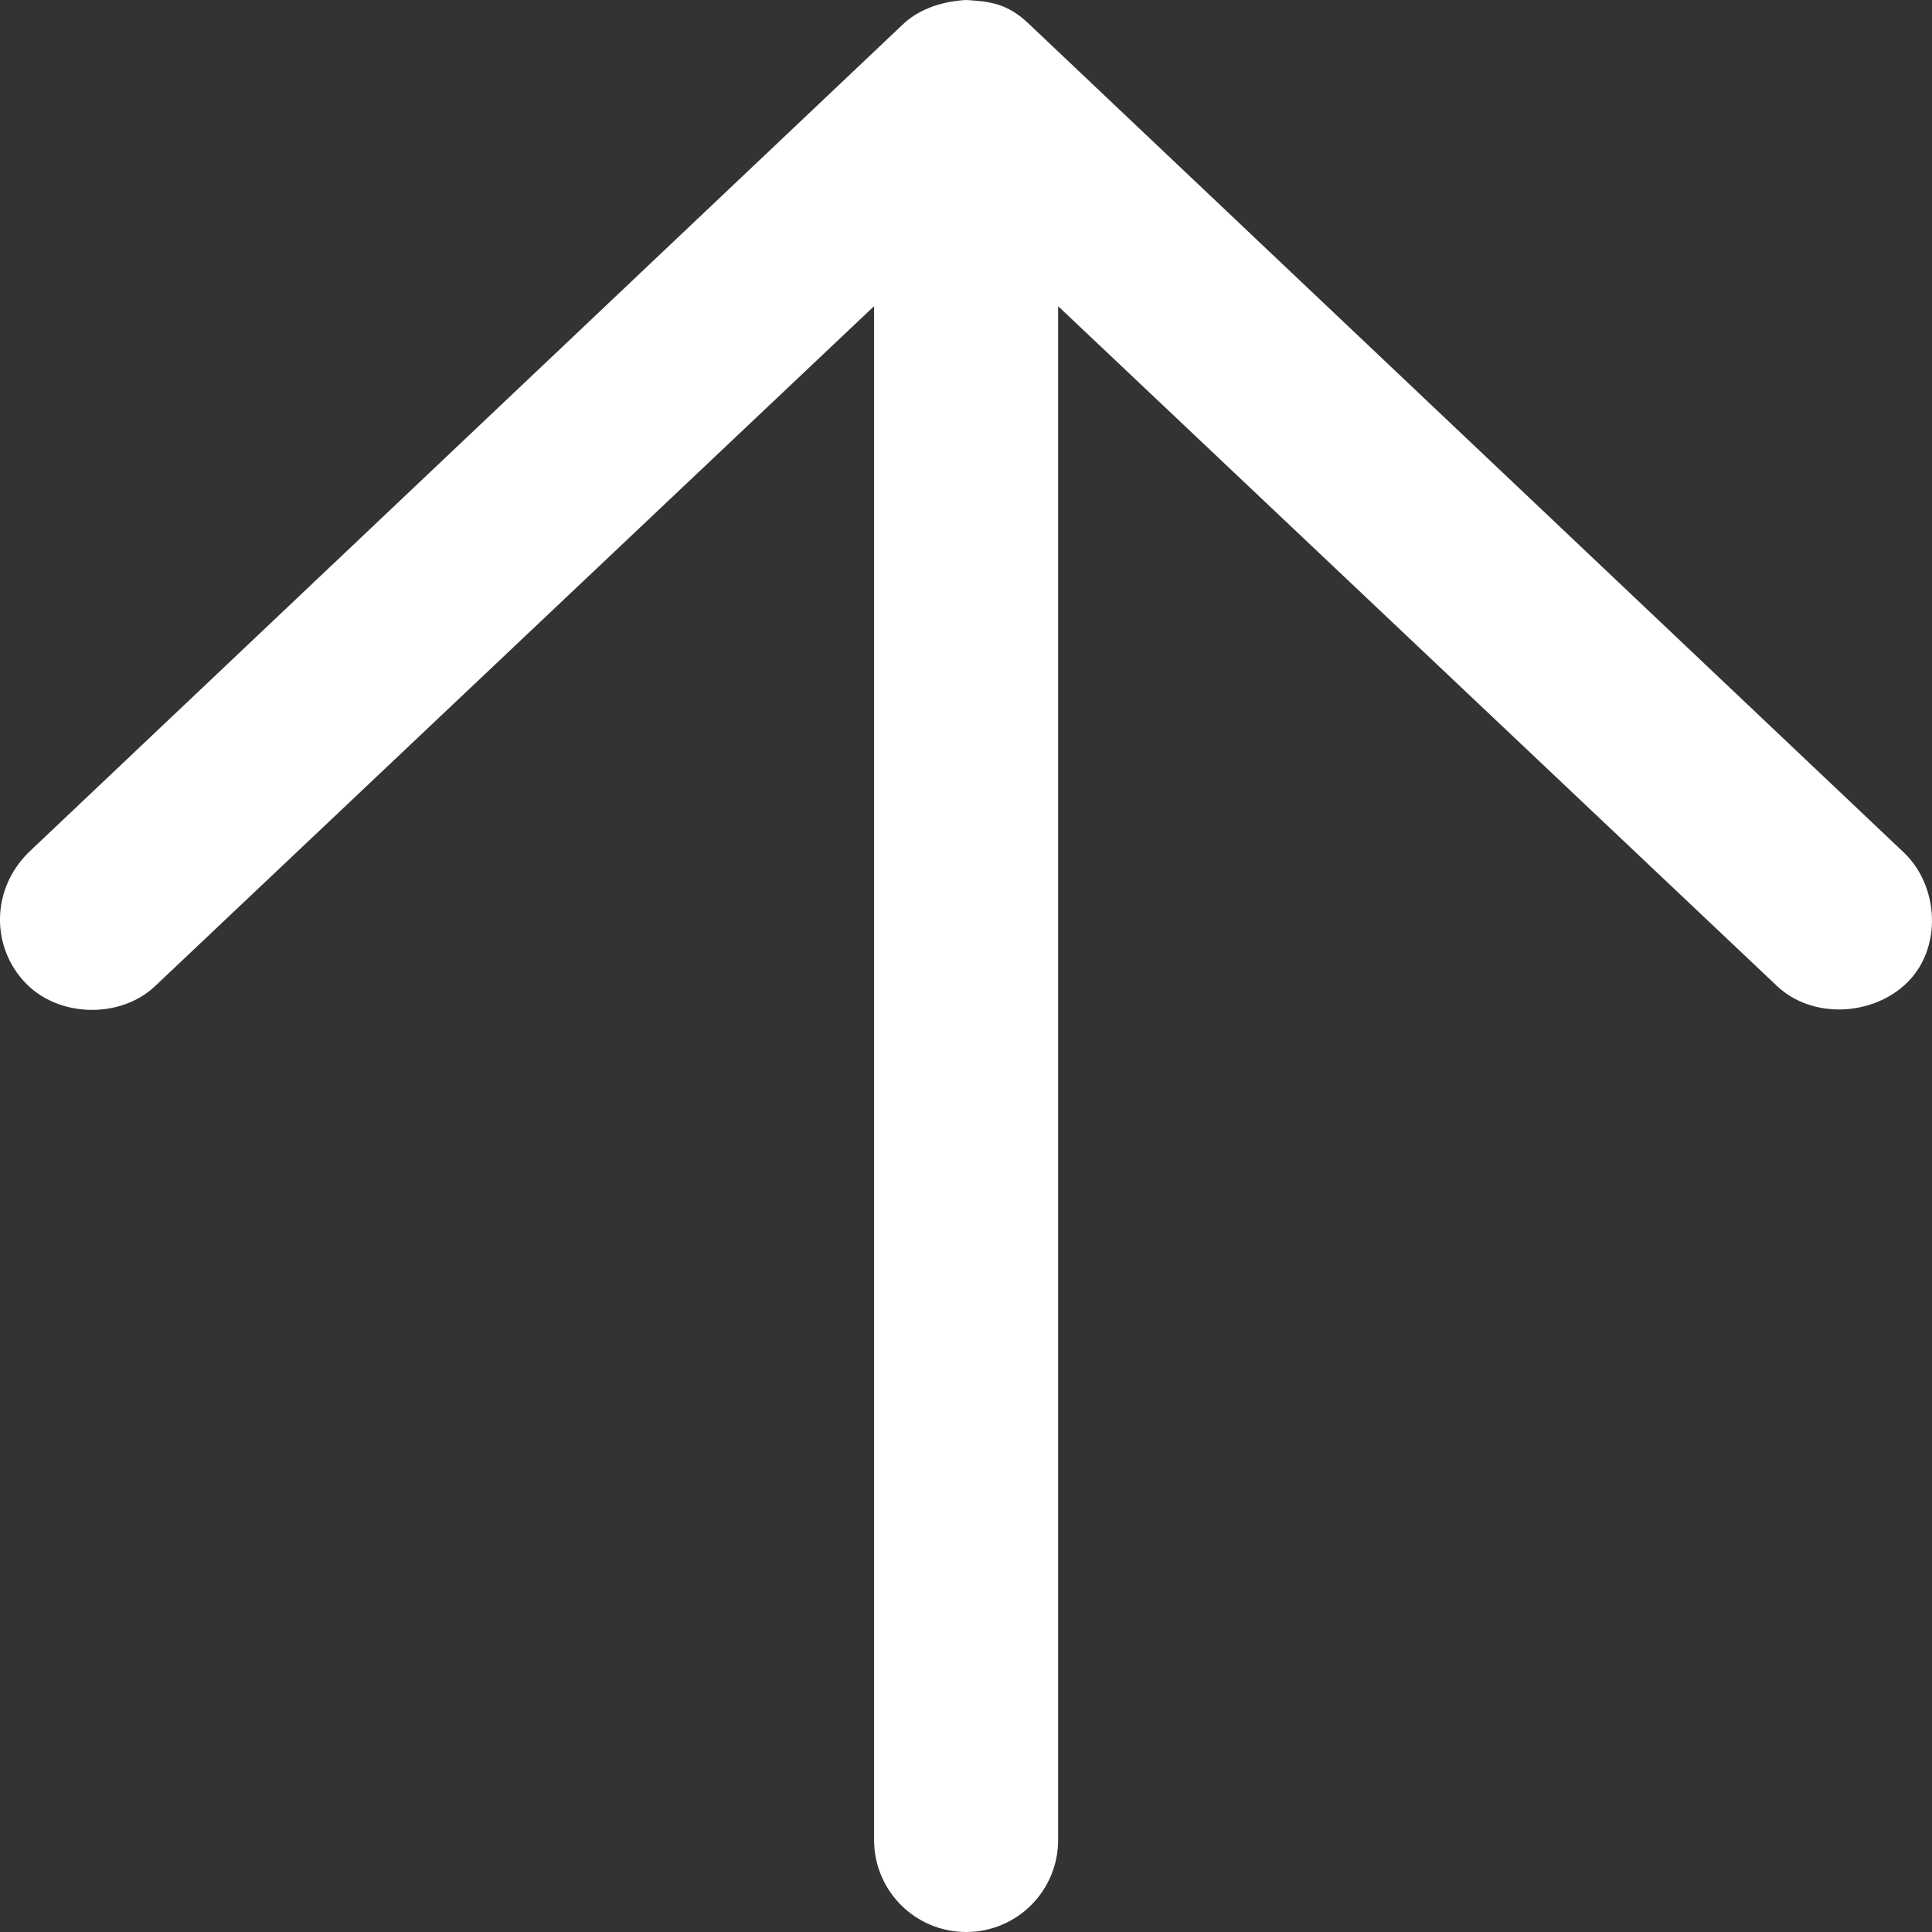
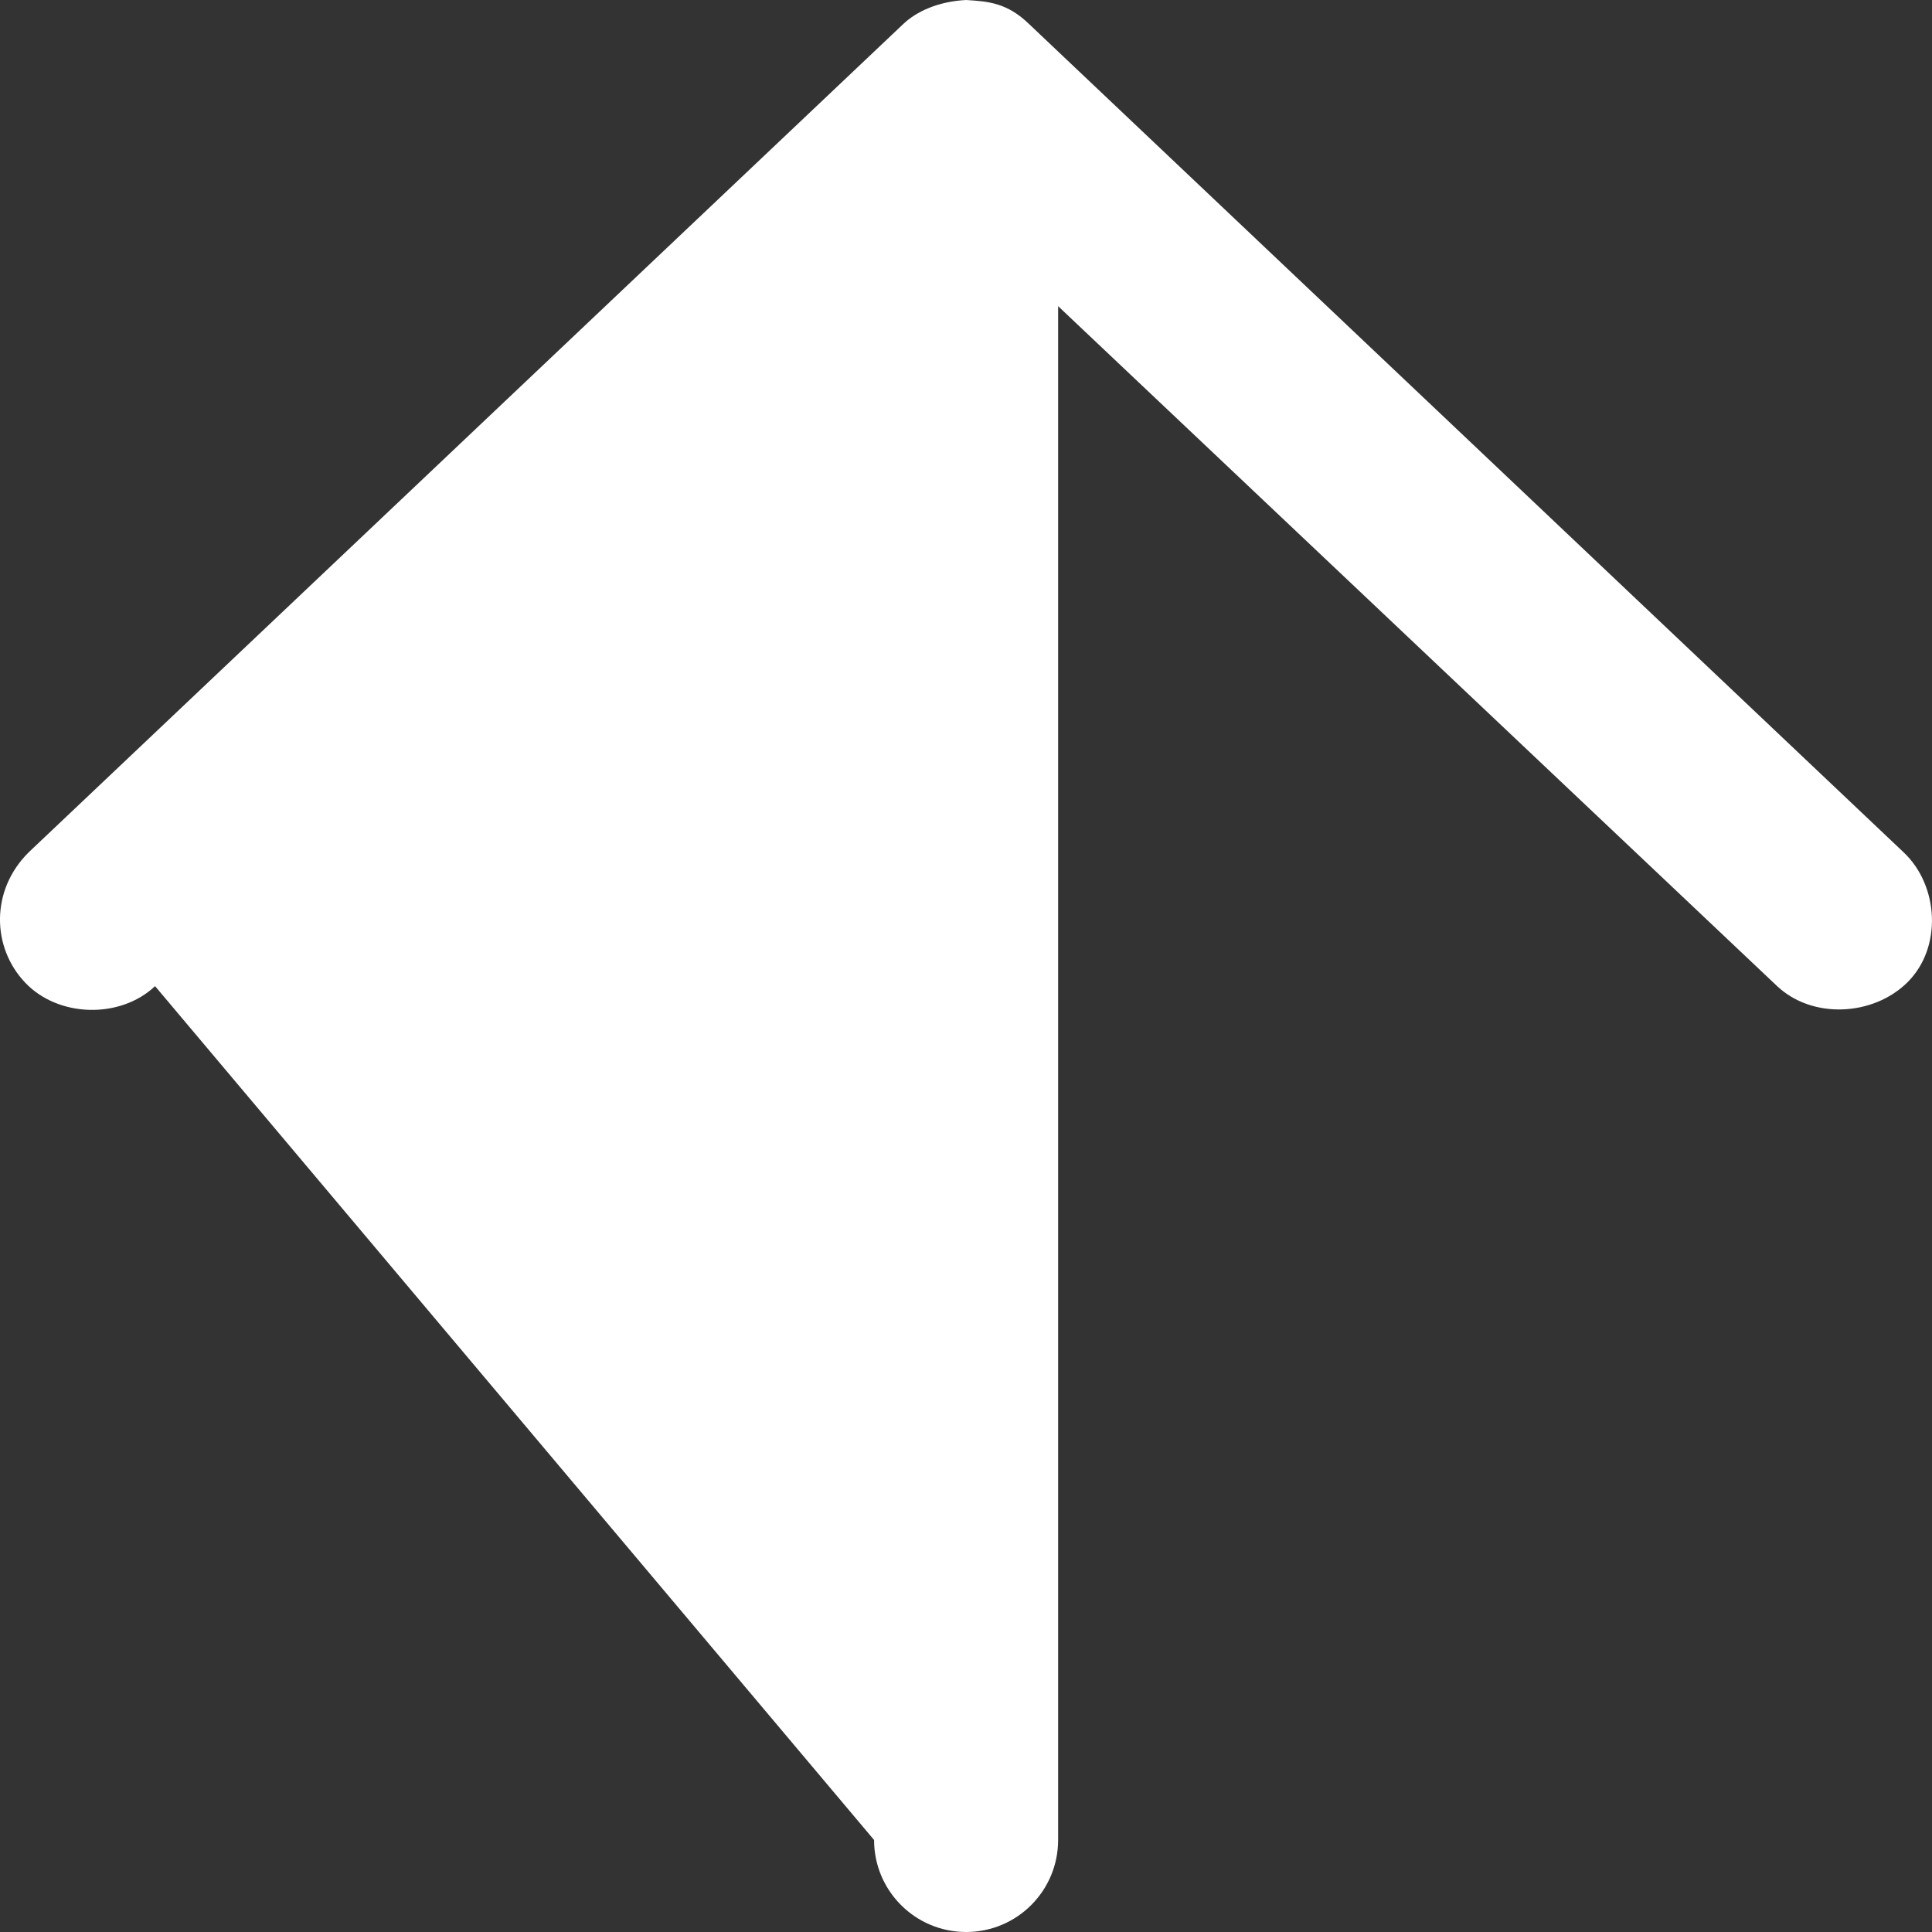
<svg xmlns="http://www.w3.org/2000/svg" width="19px" height="19px" viewBox="0 0 19 19" version="1.1">
  <rect x="0" y="0" width="19" height="19" fill="#333333" stroke="none" />
  <title>Fill 1</title>
  <g id="HOMEPAGE" stroke="none" stroke-width="1" fill="none" fill-rule="evenodd">
    <g id="HOME_VERSIONE-B" transform="translate(-671, -2151)" fill="#FFFFFF">
      <g id="Group-5-Copy" transform="translate(590, 2134)">
-         <path d="M90.499,36 C90.771,35.986 90.987,35.889 91.121,35.76 L99.719,27.617 C100.096,27.242 100.08,26.682 99.754,26.338 C99.429,25.993 98.819,25.977 98.475,26.302 L91.404,32.989 L91.404,17.905 C91.404,17.405 90.999,17 90.499,17 C89.998,17 89.594,17.405 89.594,17.905 L89.594,32.989 L82.523,26.302 C82.178,25.977 81.581,26.005 81.243,26.338 C80.895,26.682 80.934,27.292 81.278,27.617 L89.876,35.76 C90.096,35.975 90.283,35.986 90.499,36 L90.499,36 Z" id="Fill-1" transform="translate(90.5, 26.5) scale(-1, -1) translate(-90.5, -26.5)" />
+         <path d="M90.499,36 C90.771,35.986 90.987,35.889 91.121,35.76 L99.719,27.617 C100.096,27.242 100.08,26.682 99.754,26.338 C99.429,25.993 98.819,25.977 98.475,26.302 L91.404,17.905 C91.404,17.405 90.999,17 90.499,17 C89.998,17 89.594,17.405 89.594,17.905 L89.594,32.989 L82.523,26.302 C82.178,25.977 81.581,26.005 81.243,26.338 C80.895,26.682 80.934,27.292 81.278,27.617 L89.876,35.76 C90.096,35.975 90.283,35.986 90.499,36 L90.499,36 Z" id="Fill-1" transform="translate(90.5, 26.5) scale(-1, -1) translate(-90.5, -26.5)" />
      </g>
    </g>
  </g>
</svg>